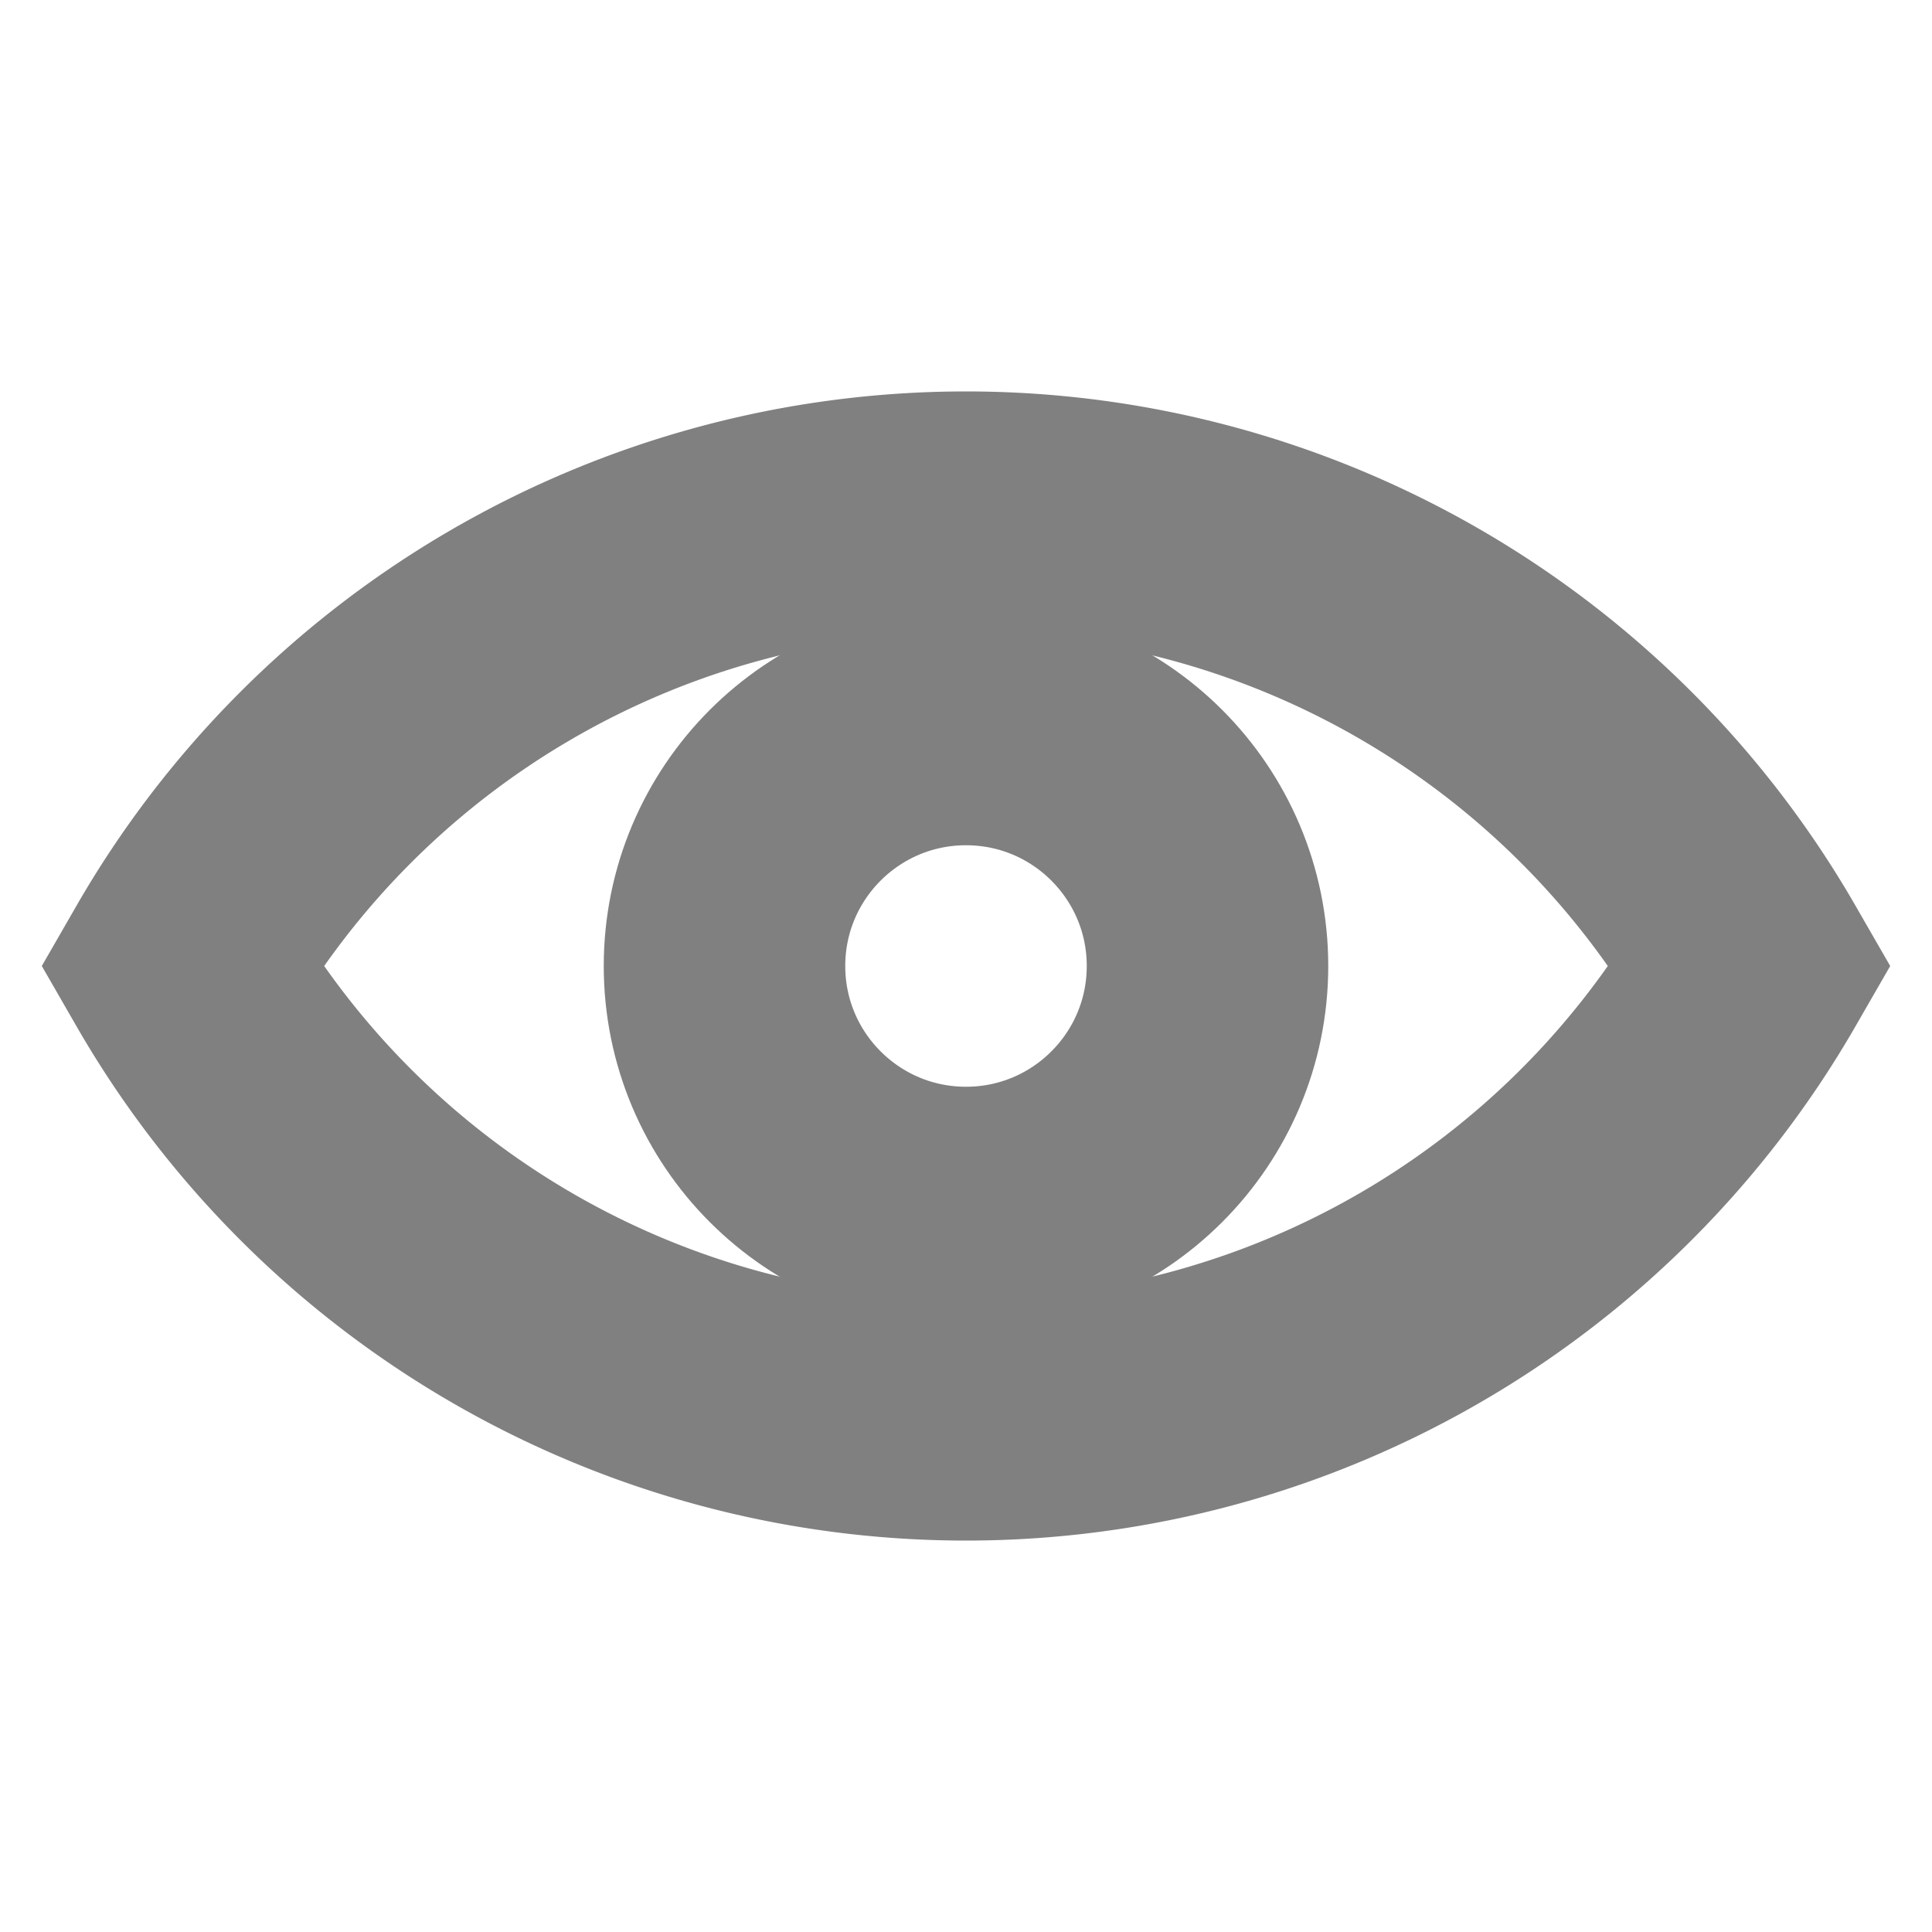
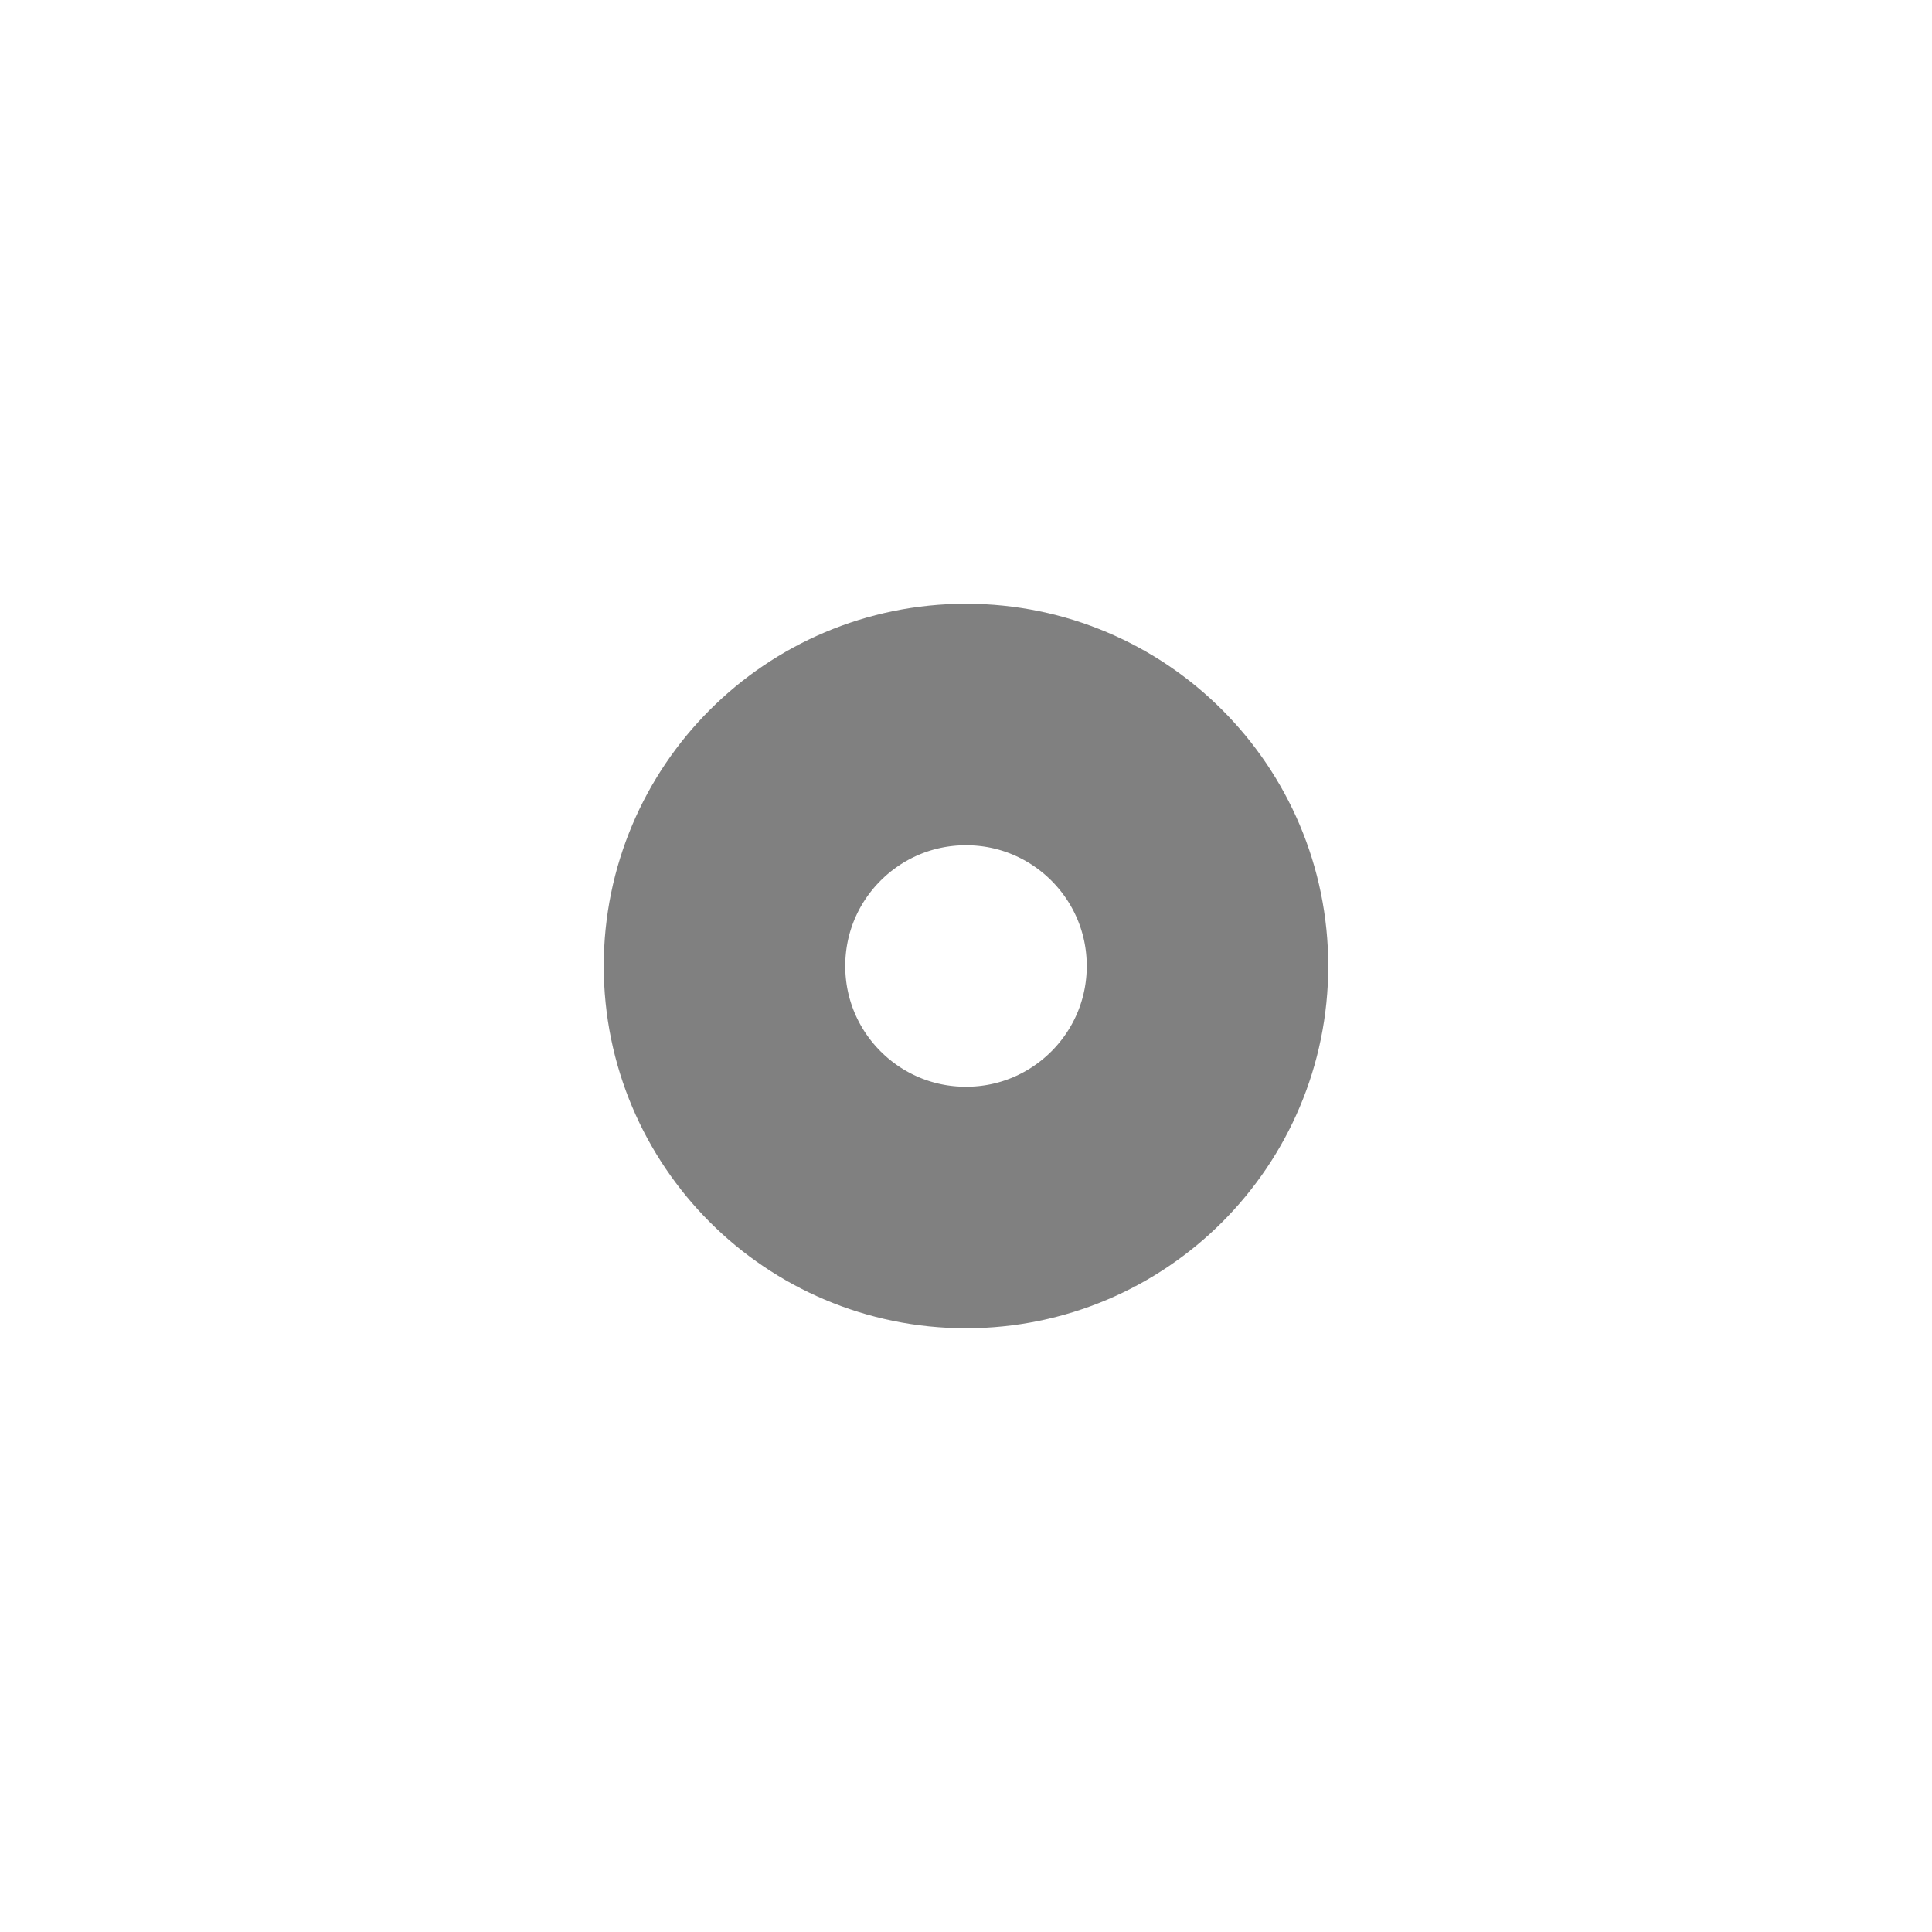
<svg xmlns="http://www.w3.org/2000/svg" width="256" height="256" viewBox="0 0 256 256">
-   <path d="M 24,128 a 120,120 0 0,1 208,0 a 120,120 0 0,1 -208,0 a 120,120 0 0,1 208,0" fill="none" stroke="#808080" stroke-width="32" />
  <circle cx="128" cy="128" r="32" fill="none" stroke="#808080" stroke-width="32" />
</svg>